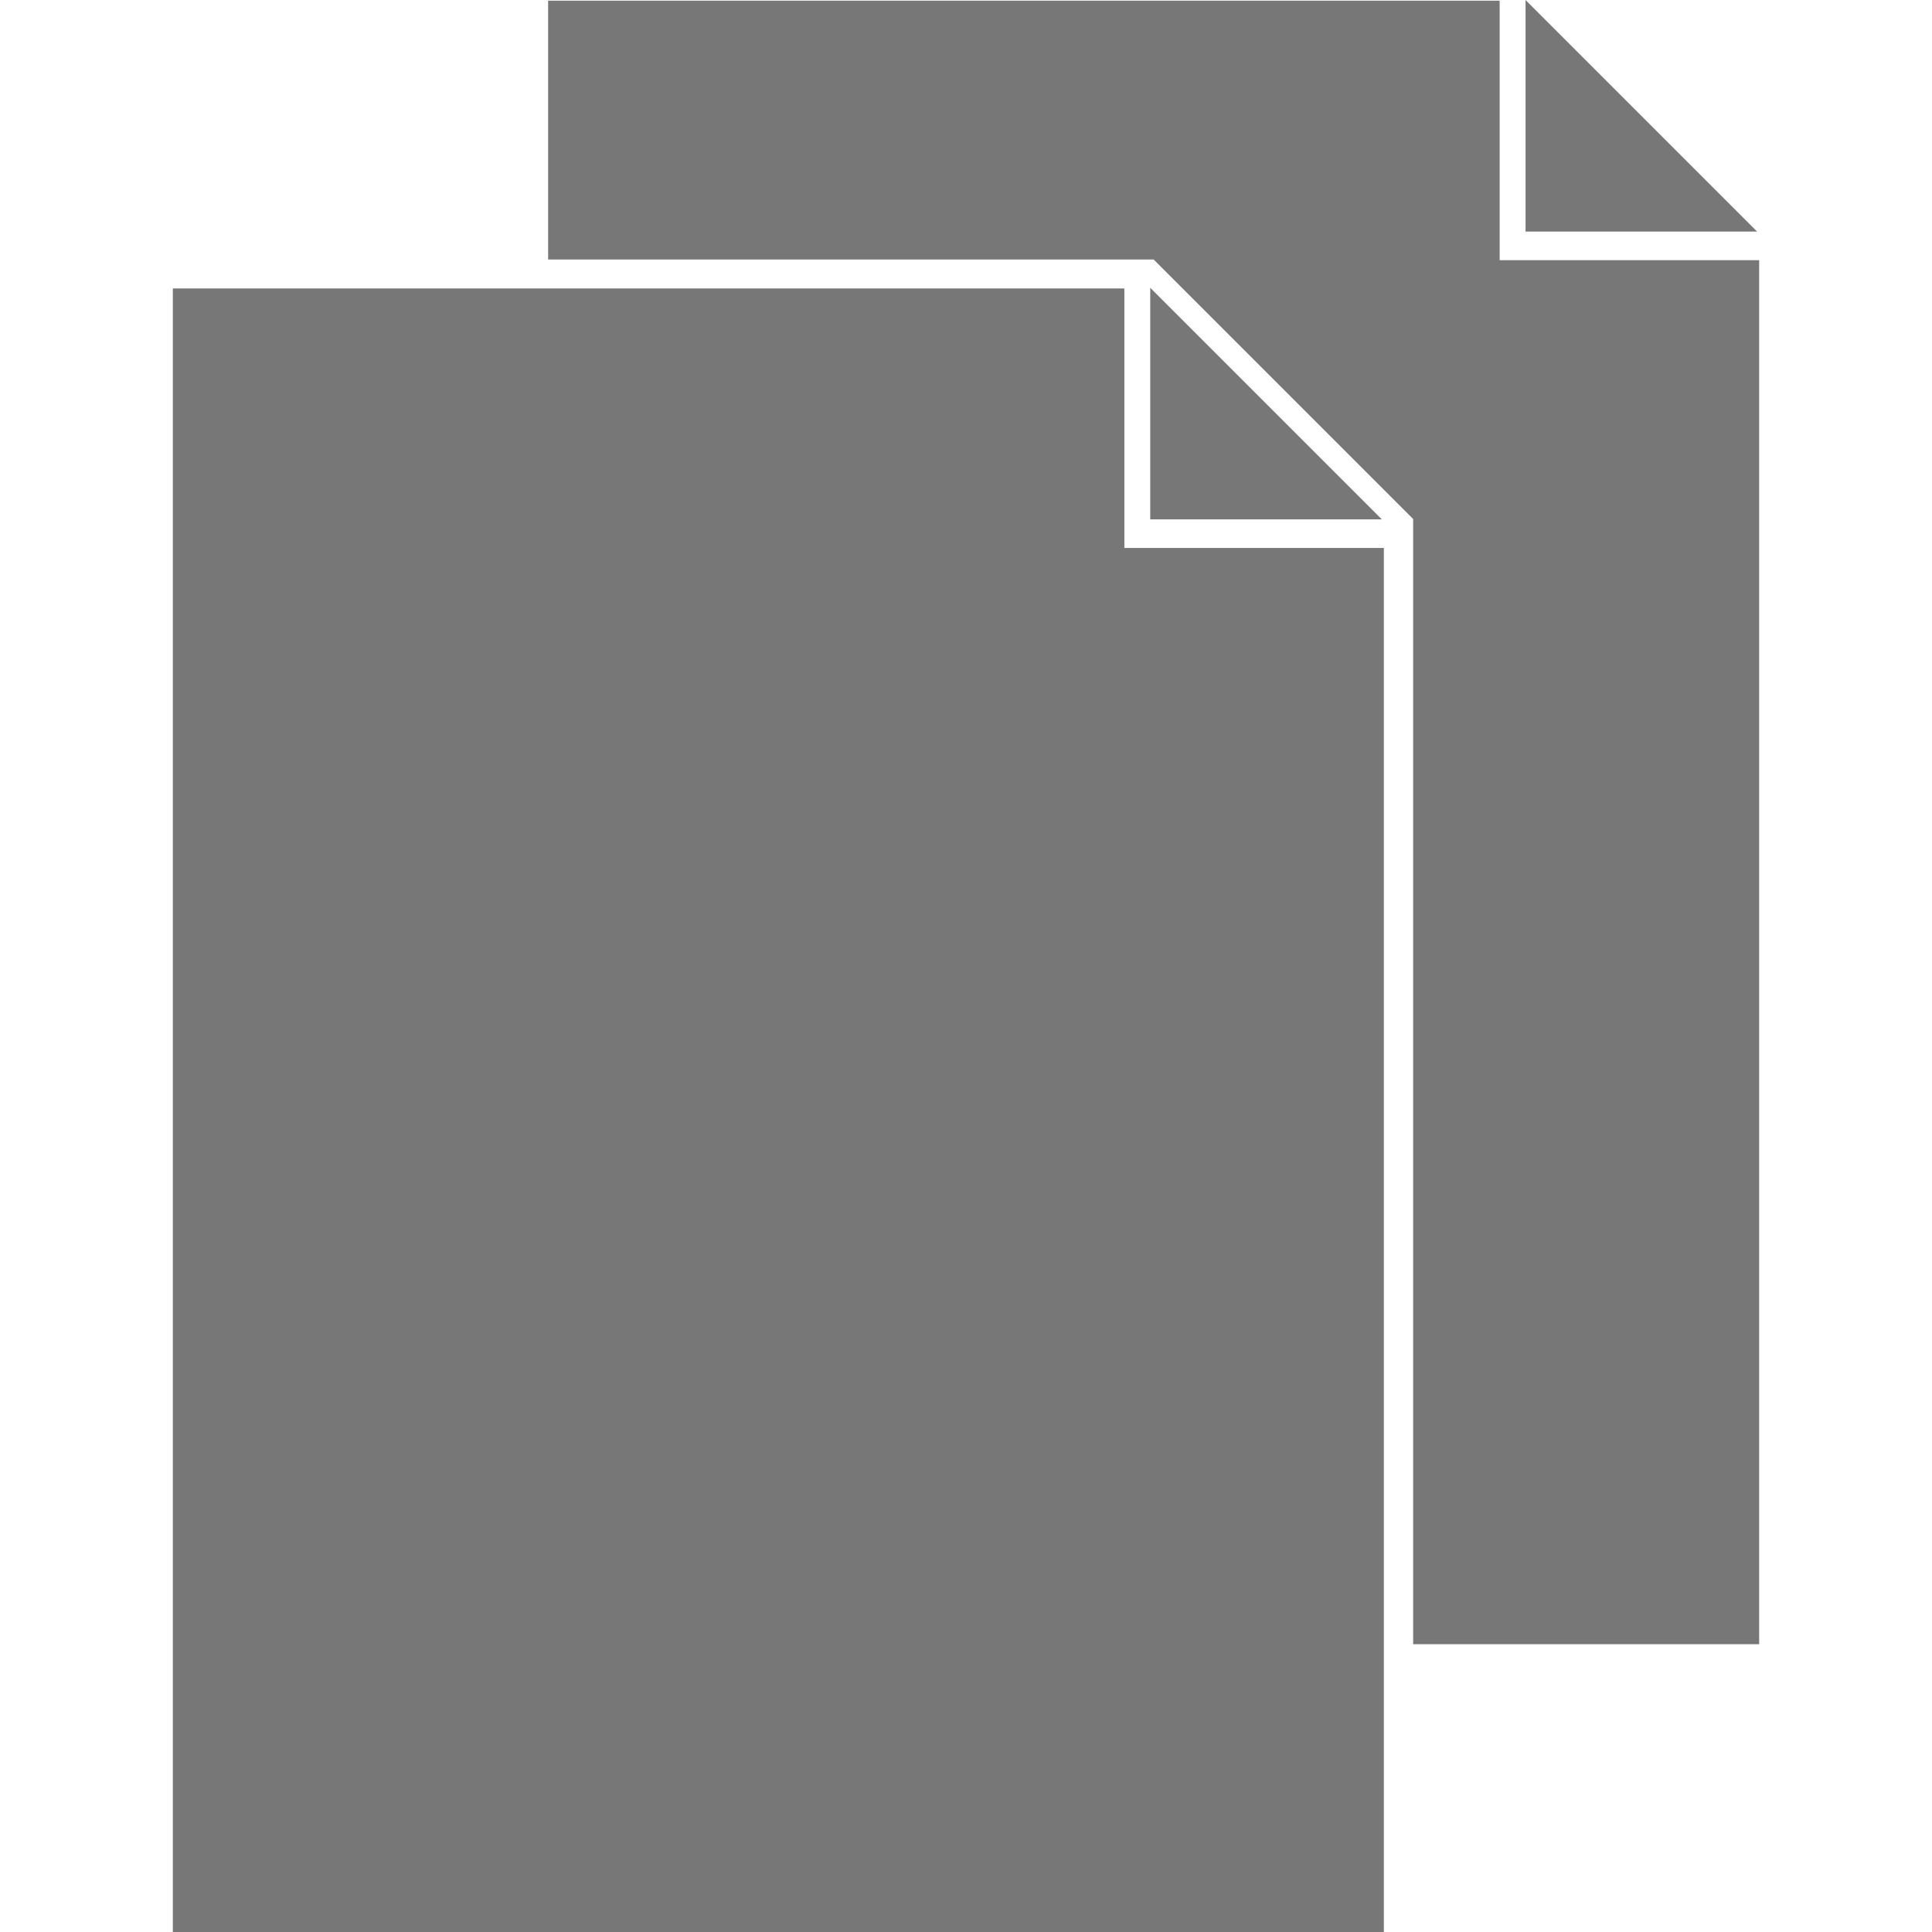
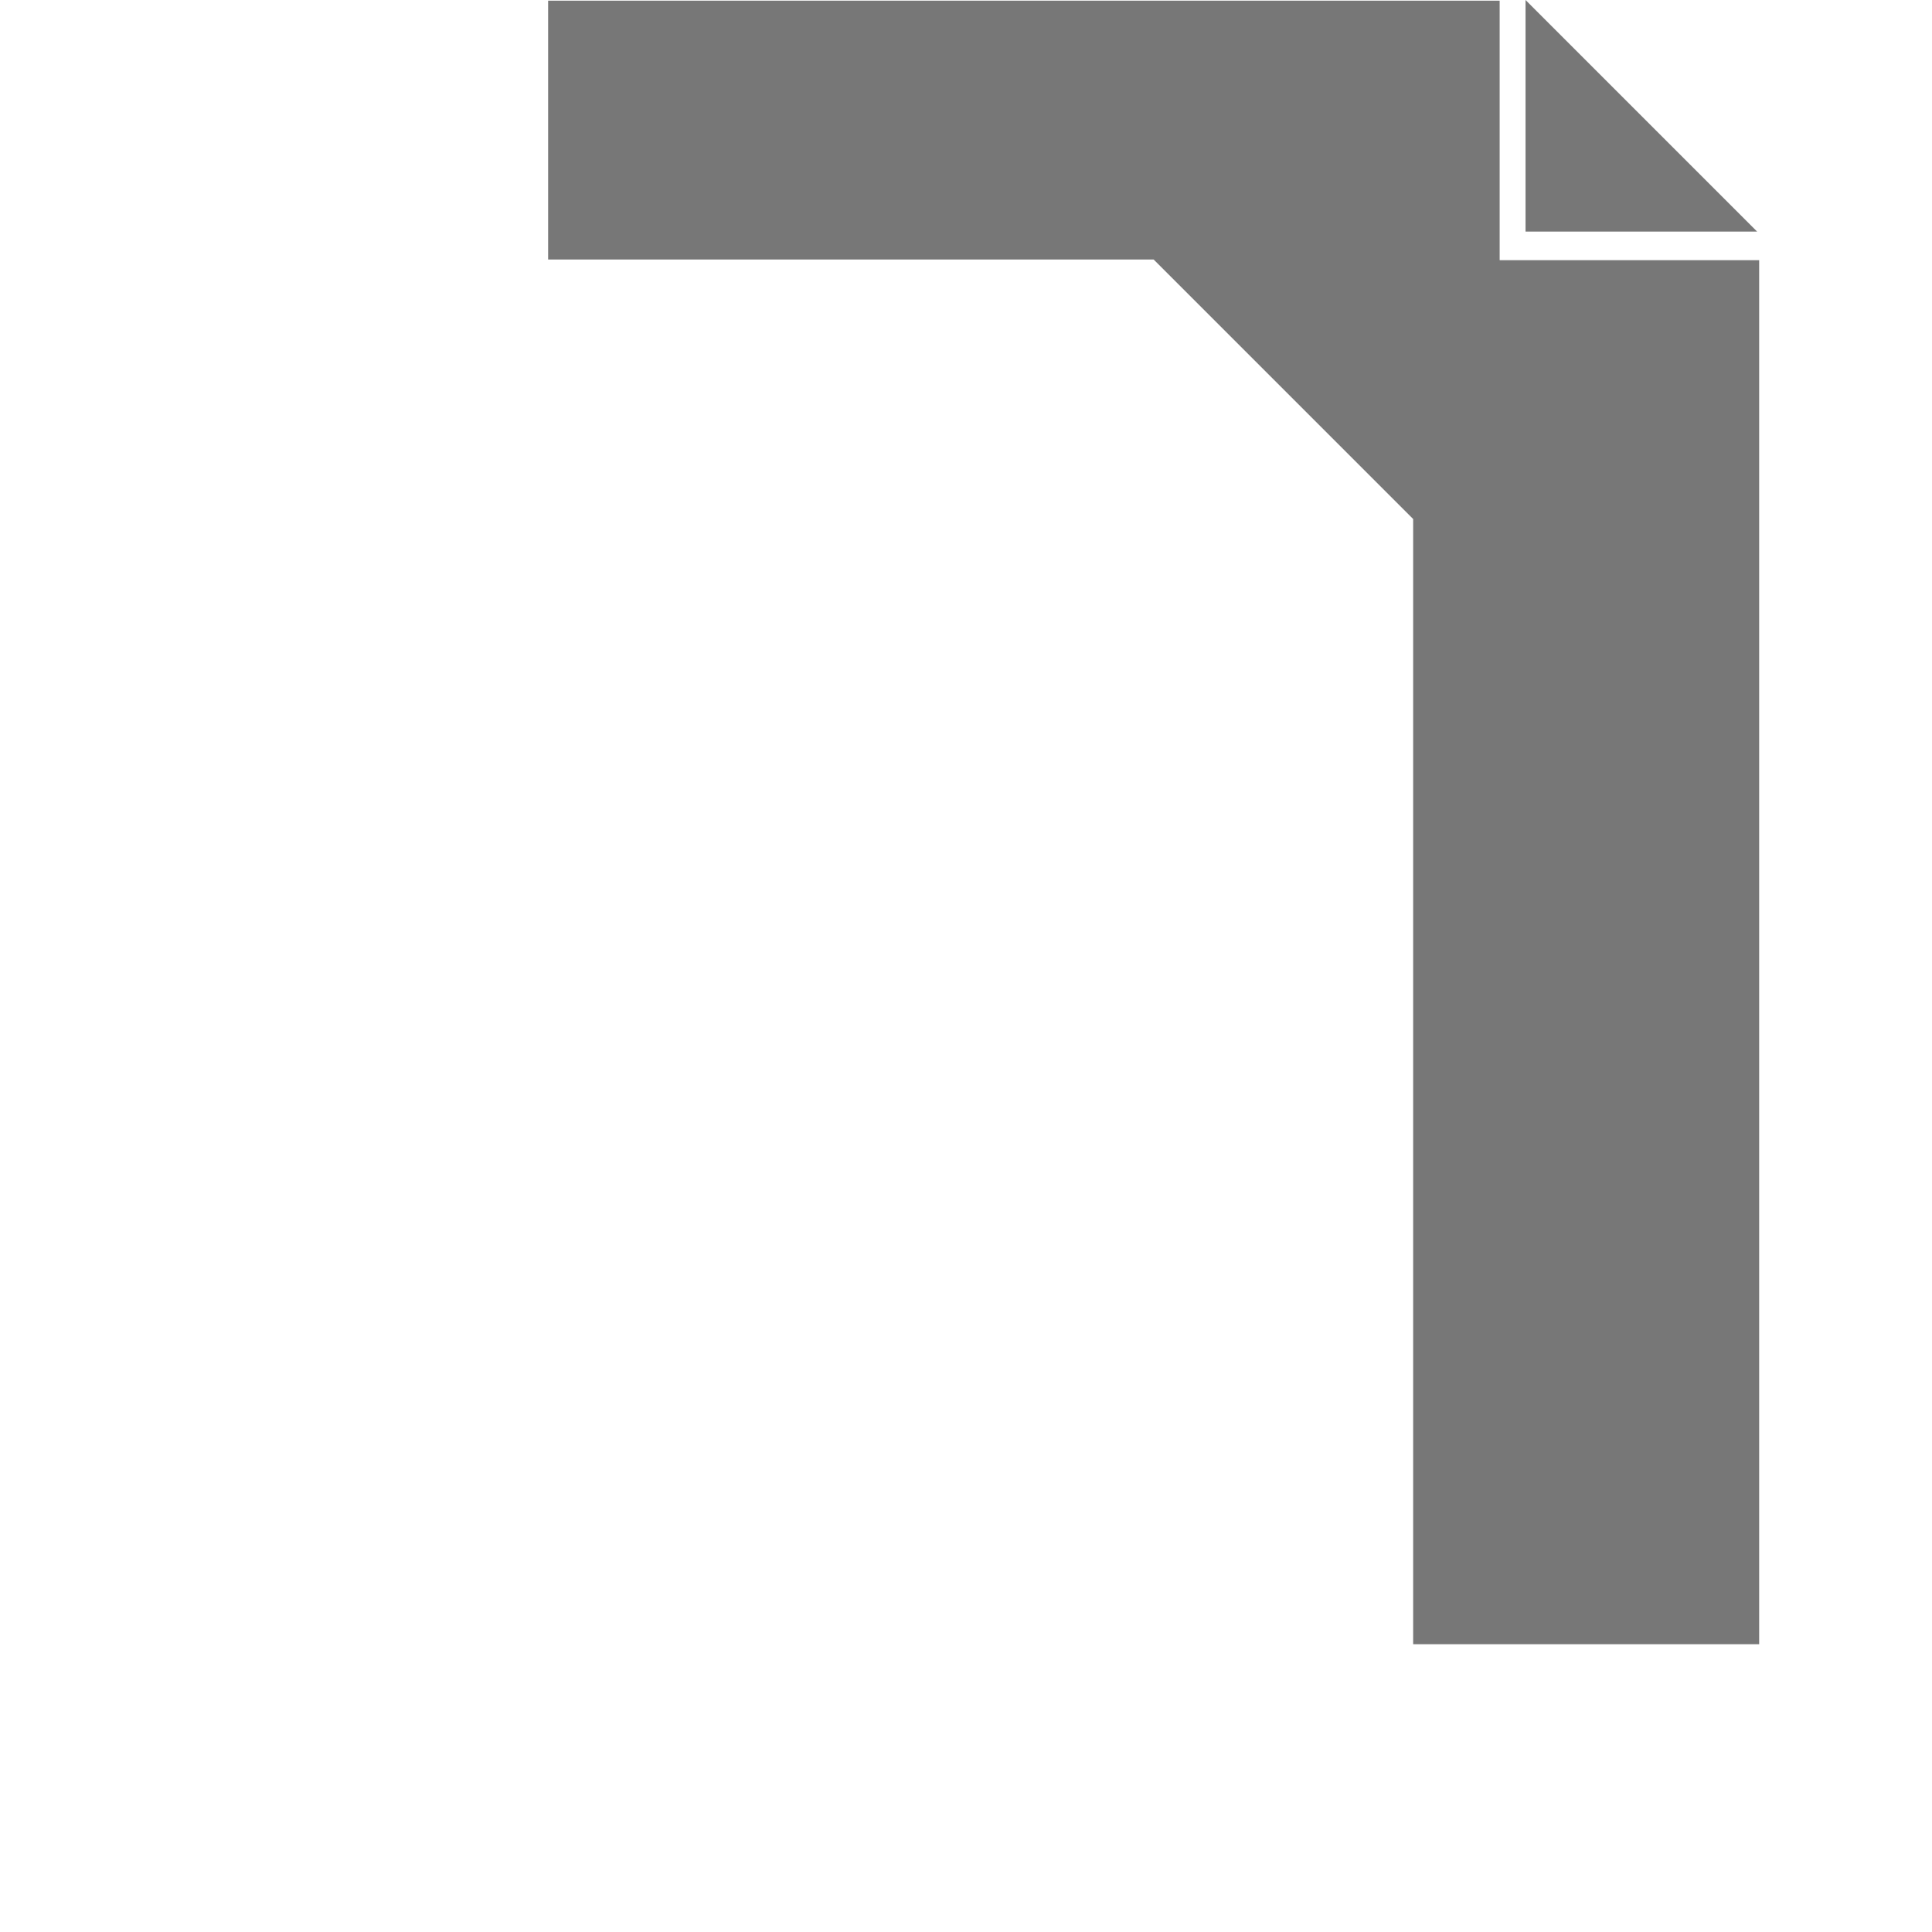
<svg xmlns="http://www.w3.org/2000/svg" version="1.1" id="Capa_1" x="0px" y="0px" viewBox="0 0 488.244 488.244" style="enable-background:new 0 0 488.244 488.244;" xml:space="preserve" width="512px" height="512px">
  <g>
    <g>
      <g>
        <g>
-           <path d="M284.141,138.477V72.896H43.678v415.348h306.045V138.477H284.141z" fill="#777777" />
-           <polygon points="290.682,72.723 290.682,131.247 349.205,131.247     " fill="#777777" />
-         </g>
+           </g>
        <g>
          <polygon points="385.525,0 385.525,58.524 444.048,58.524     " fill="#777777" />
          <polygon points="378.985,65.753 378.985,0.172 138.521,0.172 138.521,65.581 291.543,65.581 357.124,131.162 357.124,415.519       444.566,415.519 444.566,65.753     " fill="#777777" />
        </g>
      </g>
    </g>
    <g>
	</g>
    <g>
	</g>
    <g>
	</g>
    <g>
	</g>
    <g>
	</g>
    <g>
	</g>
    <g>
	</g>
    <g>
	</g>
    <g>
	</g>
    <g>
	</g>
    <g>
	</g>
    <g>
	</g>
    <g>
	</g>
    <g>
	</g>
    <g>
	</g>
  </g>
  <g>
</g>
  <g>
</g>
  <g>
</g>
  <g>
</g>
  <g>
</g>
  <g>
</g>
  <g>
</g>
  <g>
</g>
  <g>
</g>
  <g>
</g>
  <g>
</g>
  <g>
</g>
  <g>
</g>
  <g>
</g>
  <g>
</g>
</svg>